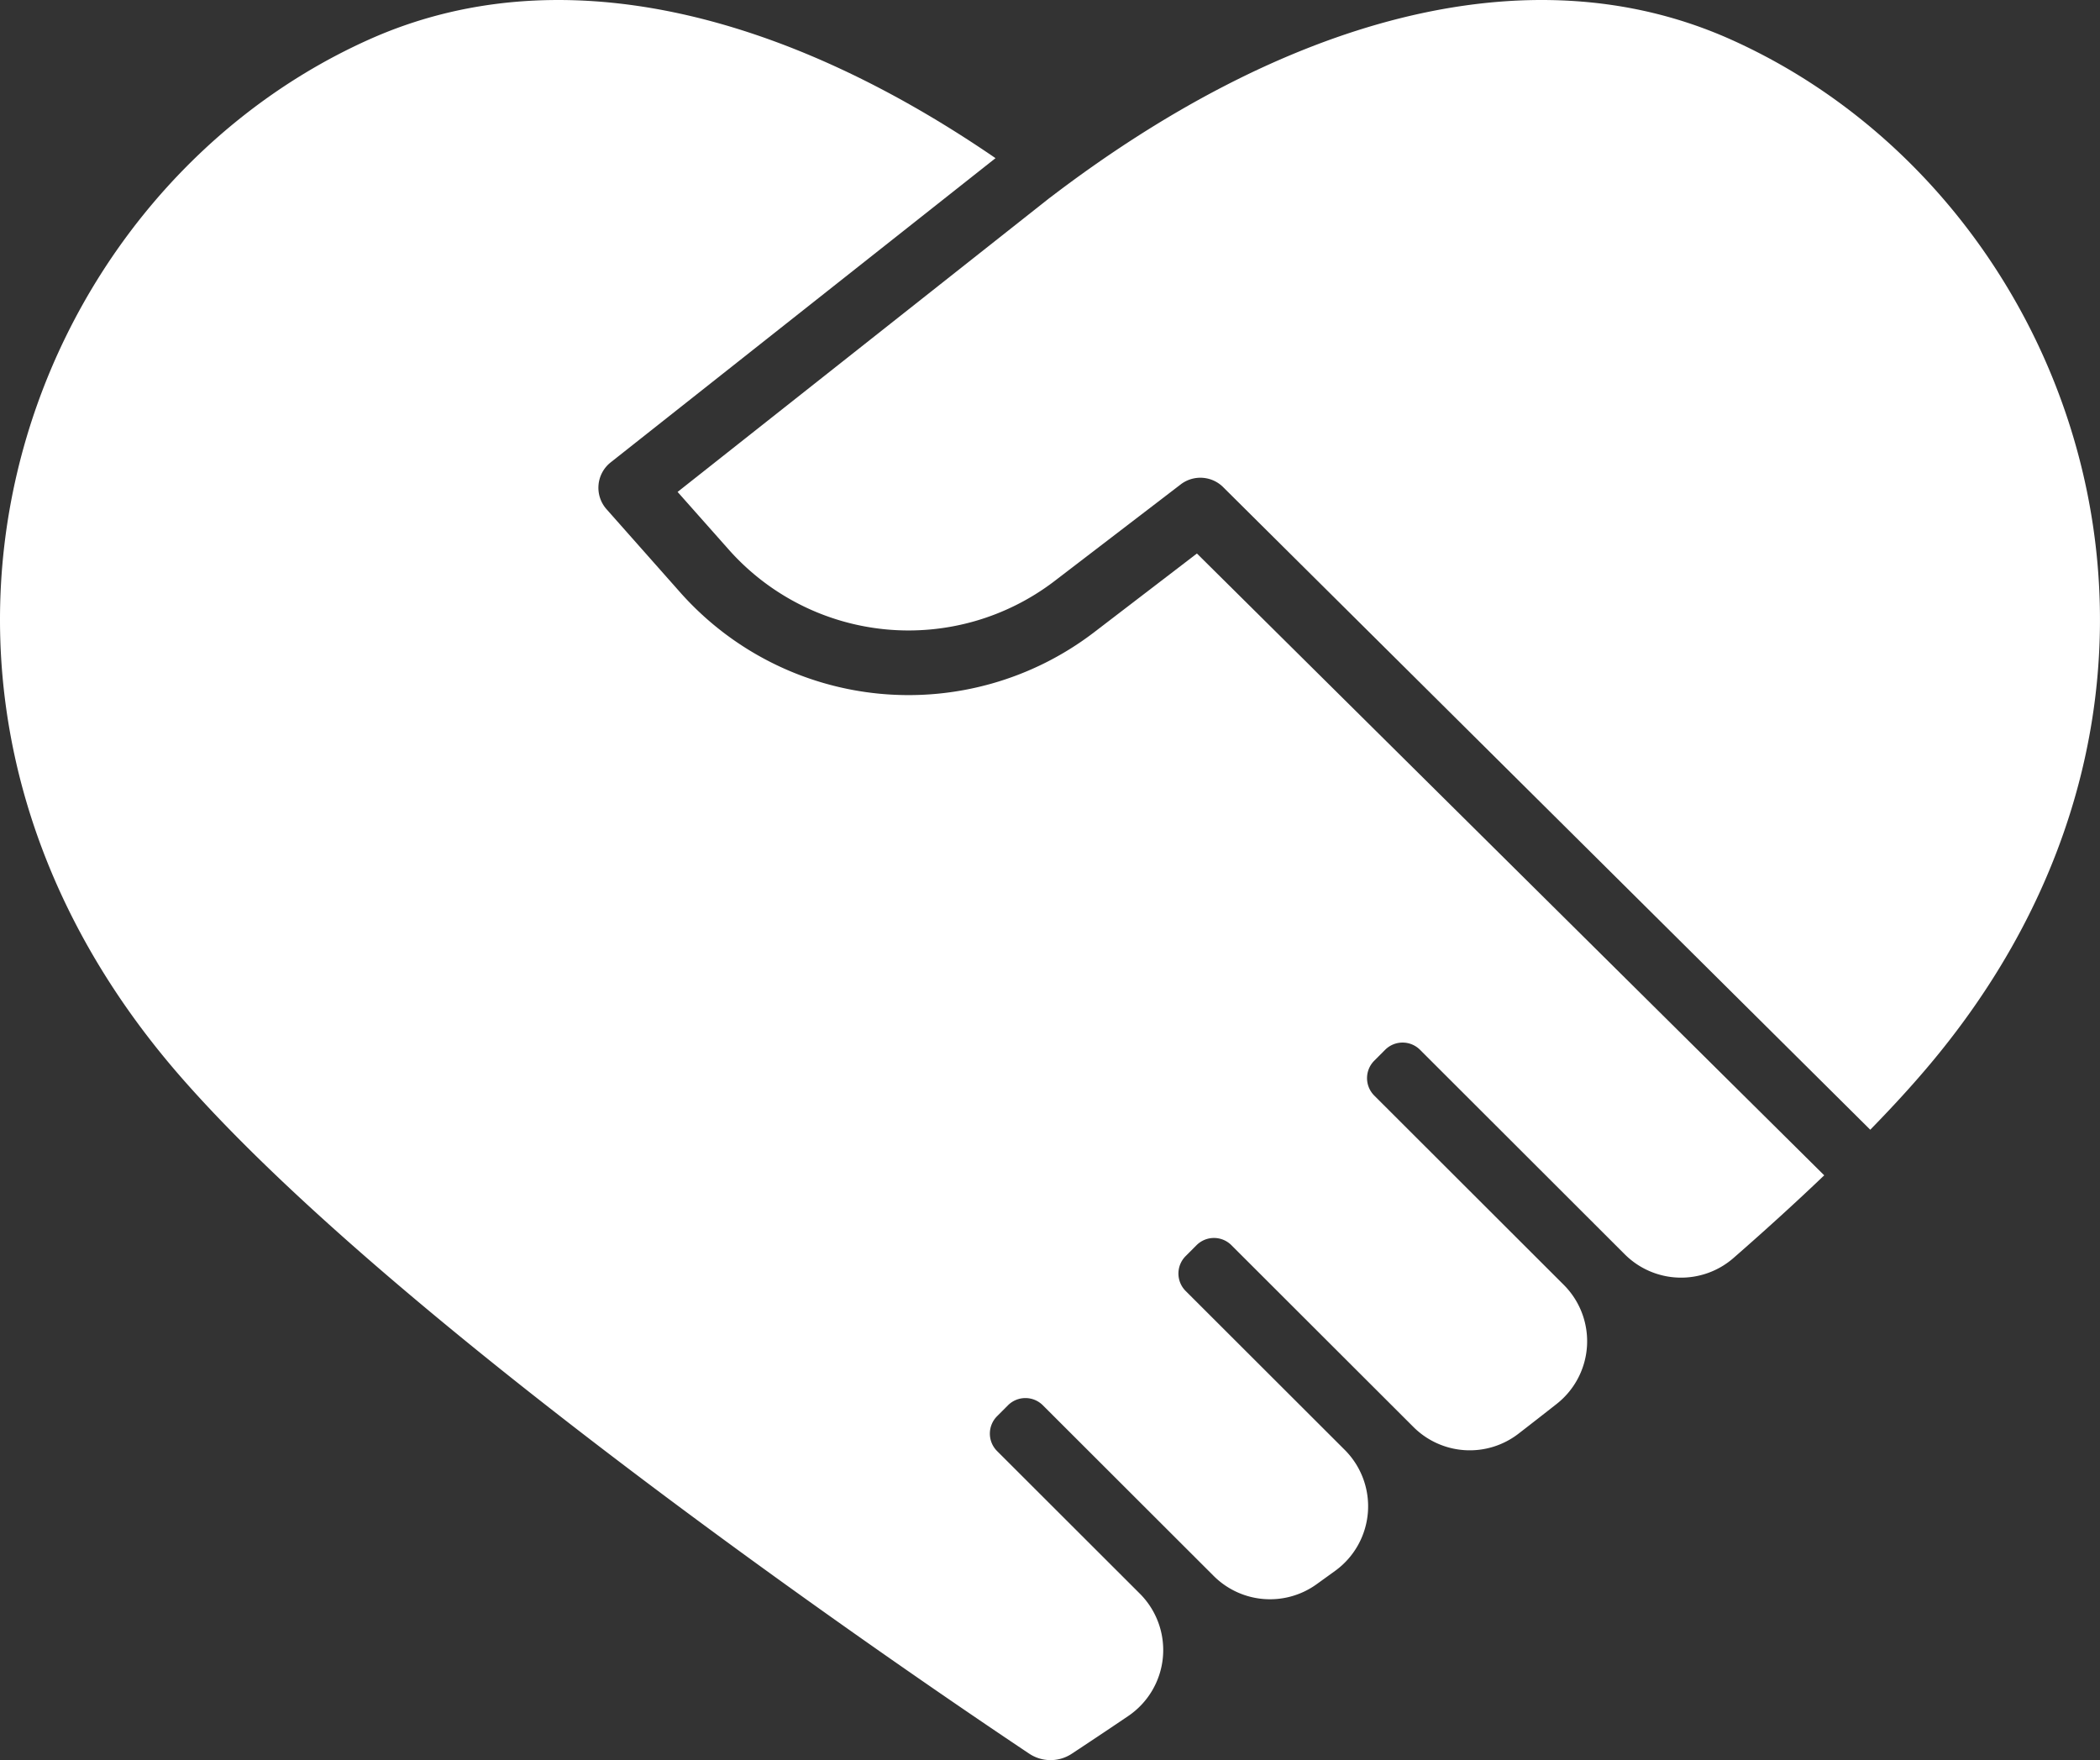
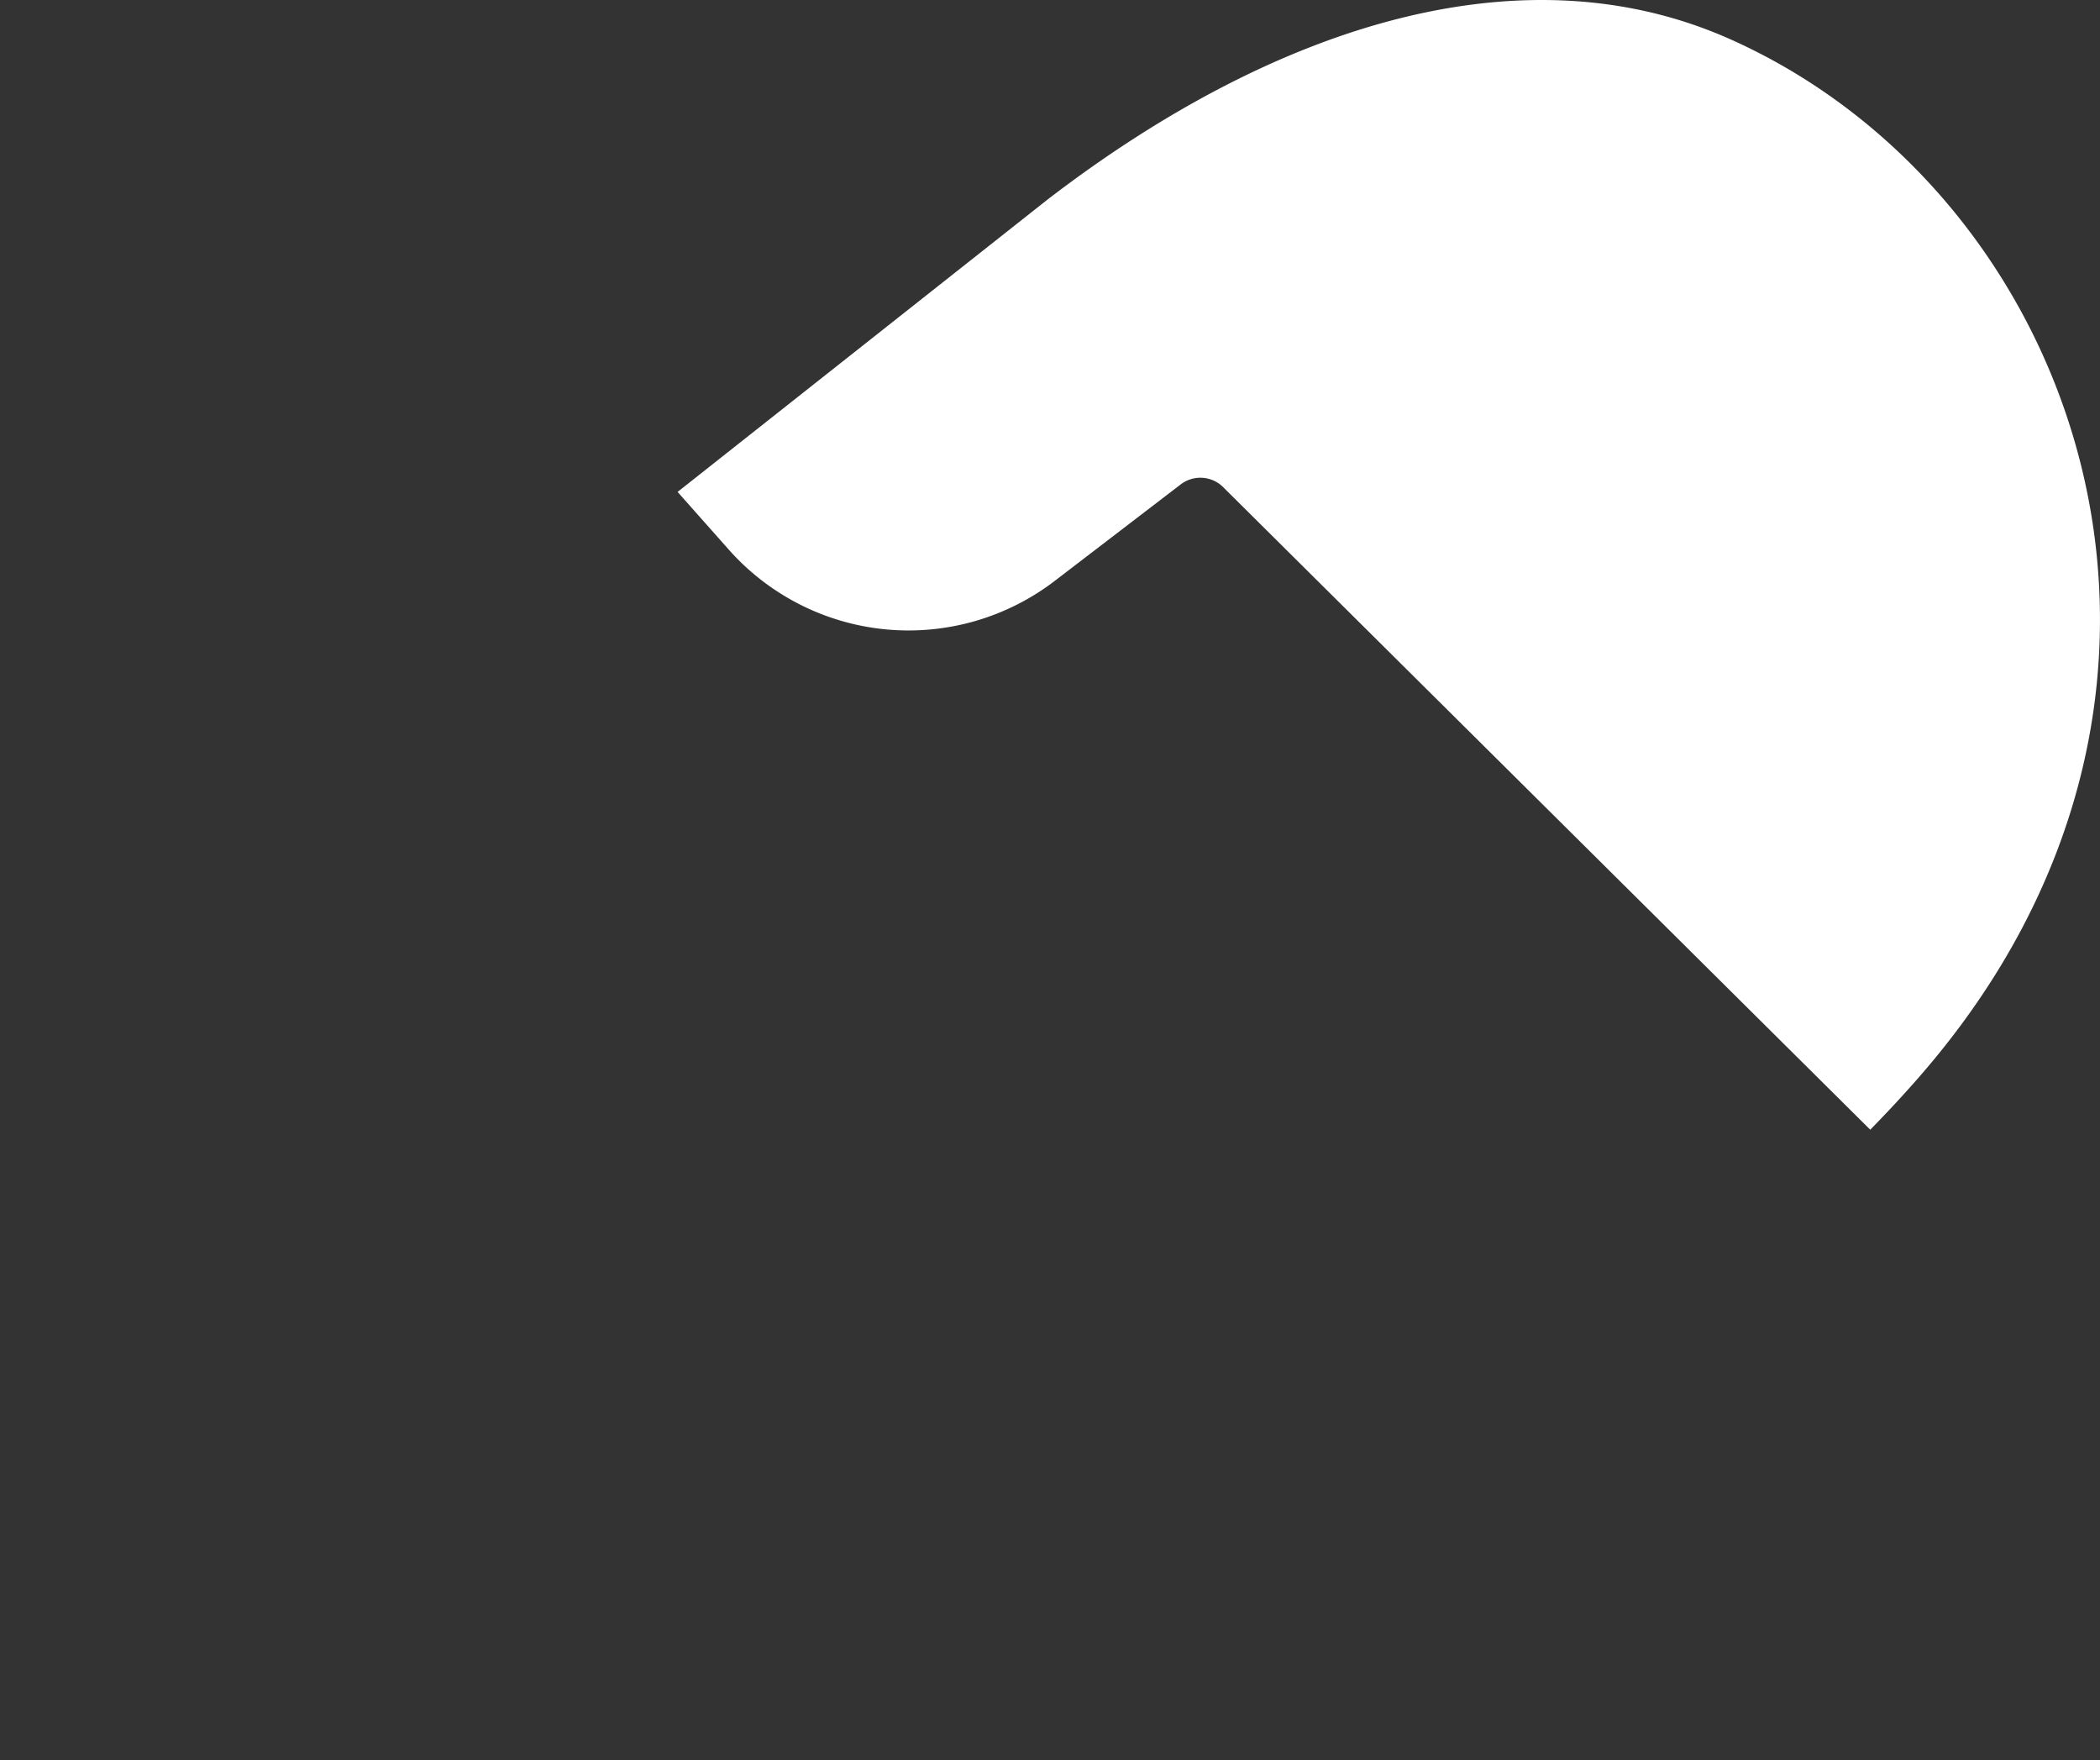
<svg xmlns="http://www.w3.org/2000/svg" width="94.864" height="79.501" viewBox="0 0 94.864 79.501">
  <rect x="0" y="0" width="94.864" height="79.501" fill="#333333" stroke="none" />
  <g id="recruit_icon_03" transform="translate(-1086.568 -1631.999)">
    <path id="パス_1383" data-name="パス 1383" d="M194.286,8.927l-16.82,13.291,2.336,2.633a10.858,10.858,0,0,0,14.671,1.409l5.72-4.381a1.461,1.461,0,0,1,1.95.155l29.2,28.993c.789-.809,1.527-1.6,2.2-2.375,15.178-17.363,7.412-39.732-8.486-46.864-9.246-4.148-20.38-.8-30.769,7.14l0,0" transform="translate(939.711 1632)" fill="#fff" />
-     <path id="パス_1384" data-name="パス 1384" d="M54.069,25l-4.675,3.581a13.792,13.792,0,0,1-18.636-1.79L27.4,23a1.462,1.462,0,0,1,.187-2.117L44.971,7.143C35.3.508,25.182-2.034,16.662,1.788.764,8.92-7,31.289,8.177,48.652c9.908,11.335,33.33,27.229,38.313,30.555a1.738,1.738,0,0,0,1.918.01c.607-.4,1.478-.977,2.558-1.708a3.6,3.6,0,0,0,.526-5.526l-6.45-6.442a1.113,1.113,0,0,1,0-1.575l.492-.493a1.114,1.114,0,0,1,1.575,0l7.719,7.71a3.6,3.6,0,0,0,4.643.376l.848-.612a3.6,3.6,0,0,0,.429-5.458L53.56,58.31a1.113,1.113,0,0,1,0-1.575l.492-.493a1.113,1.113,0,0,1,1.575,0l8.224,8.213a3.6,3.6,0,0,0,4.746.3q.867-.67,1.734-1.352a3.6,3.6,0,0,0,.311-5.368l-8.562-8.551a1.113,1.113,0,0,1,0-1.575l.492-.493a1.114,1.114,0,0,1,1.575,0l9.251,9.24a3.6,3.6,0,0,0,4.915.16c1.438-1.256,2.812-2.505,4.093-3.73Z" transform="translate(1086.568 1632)" fill="#fff" />
  </g>
</svg>